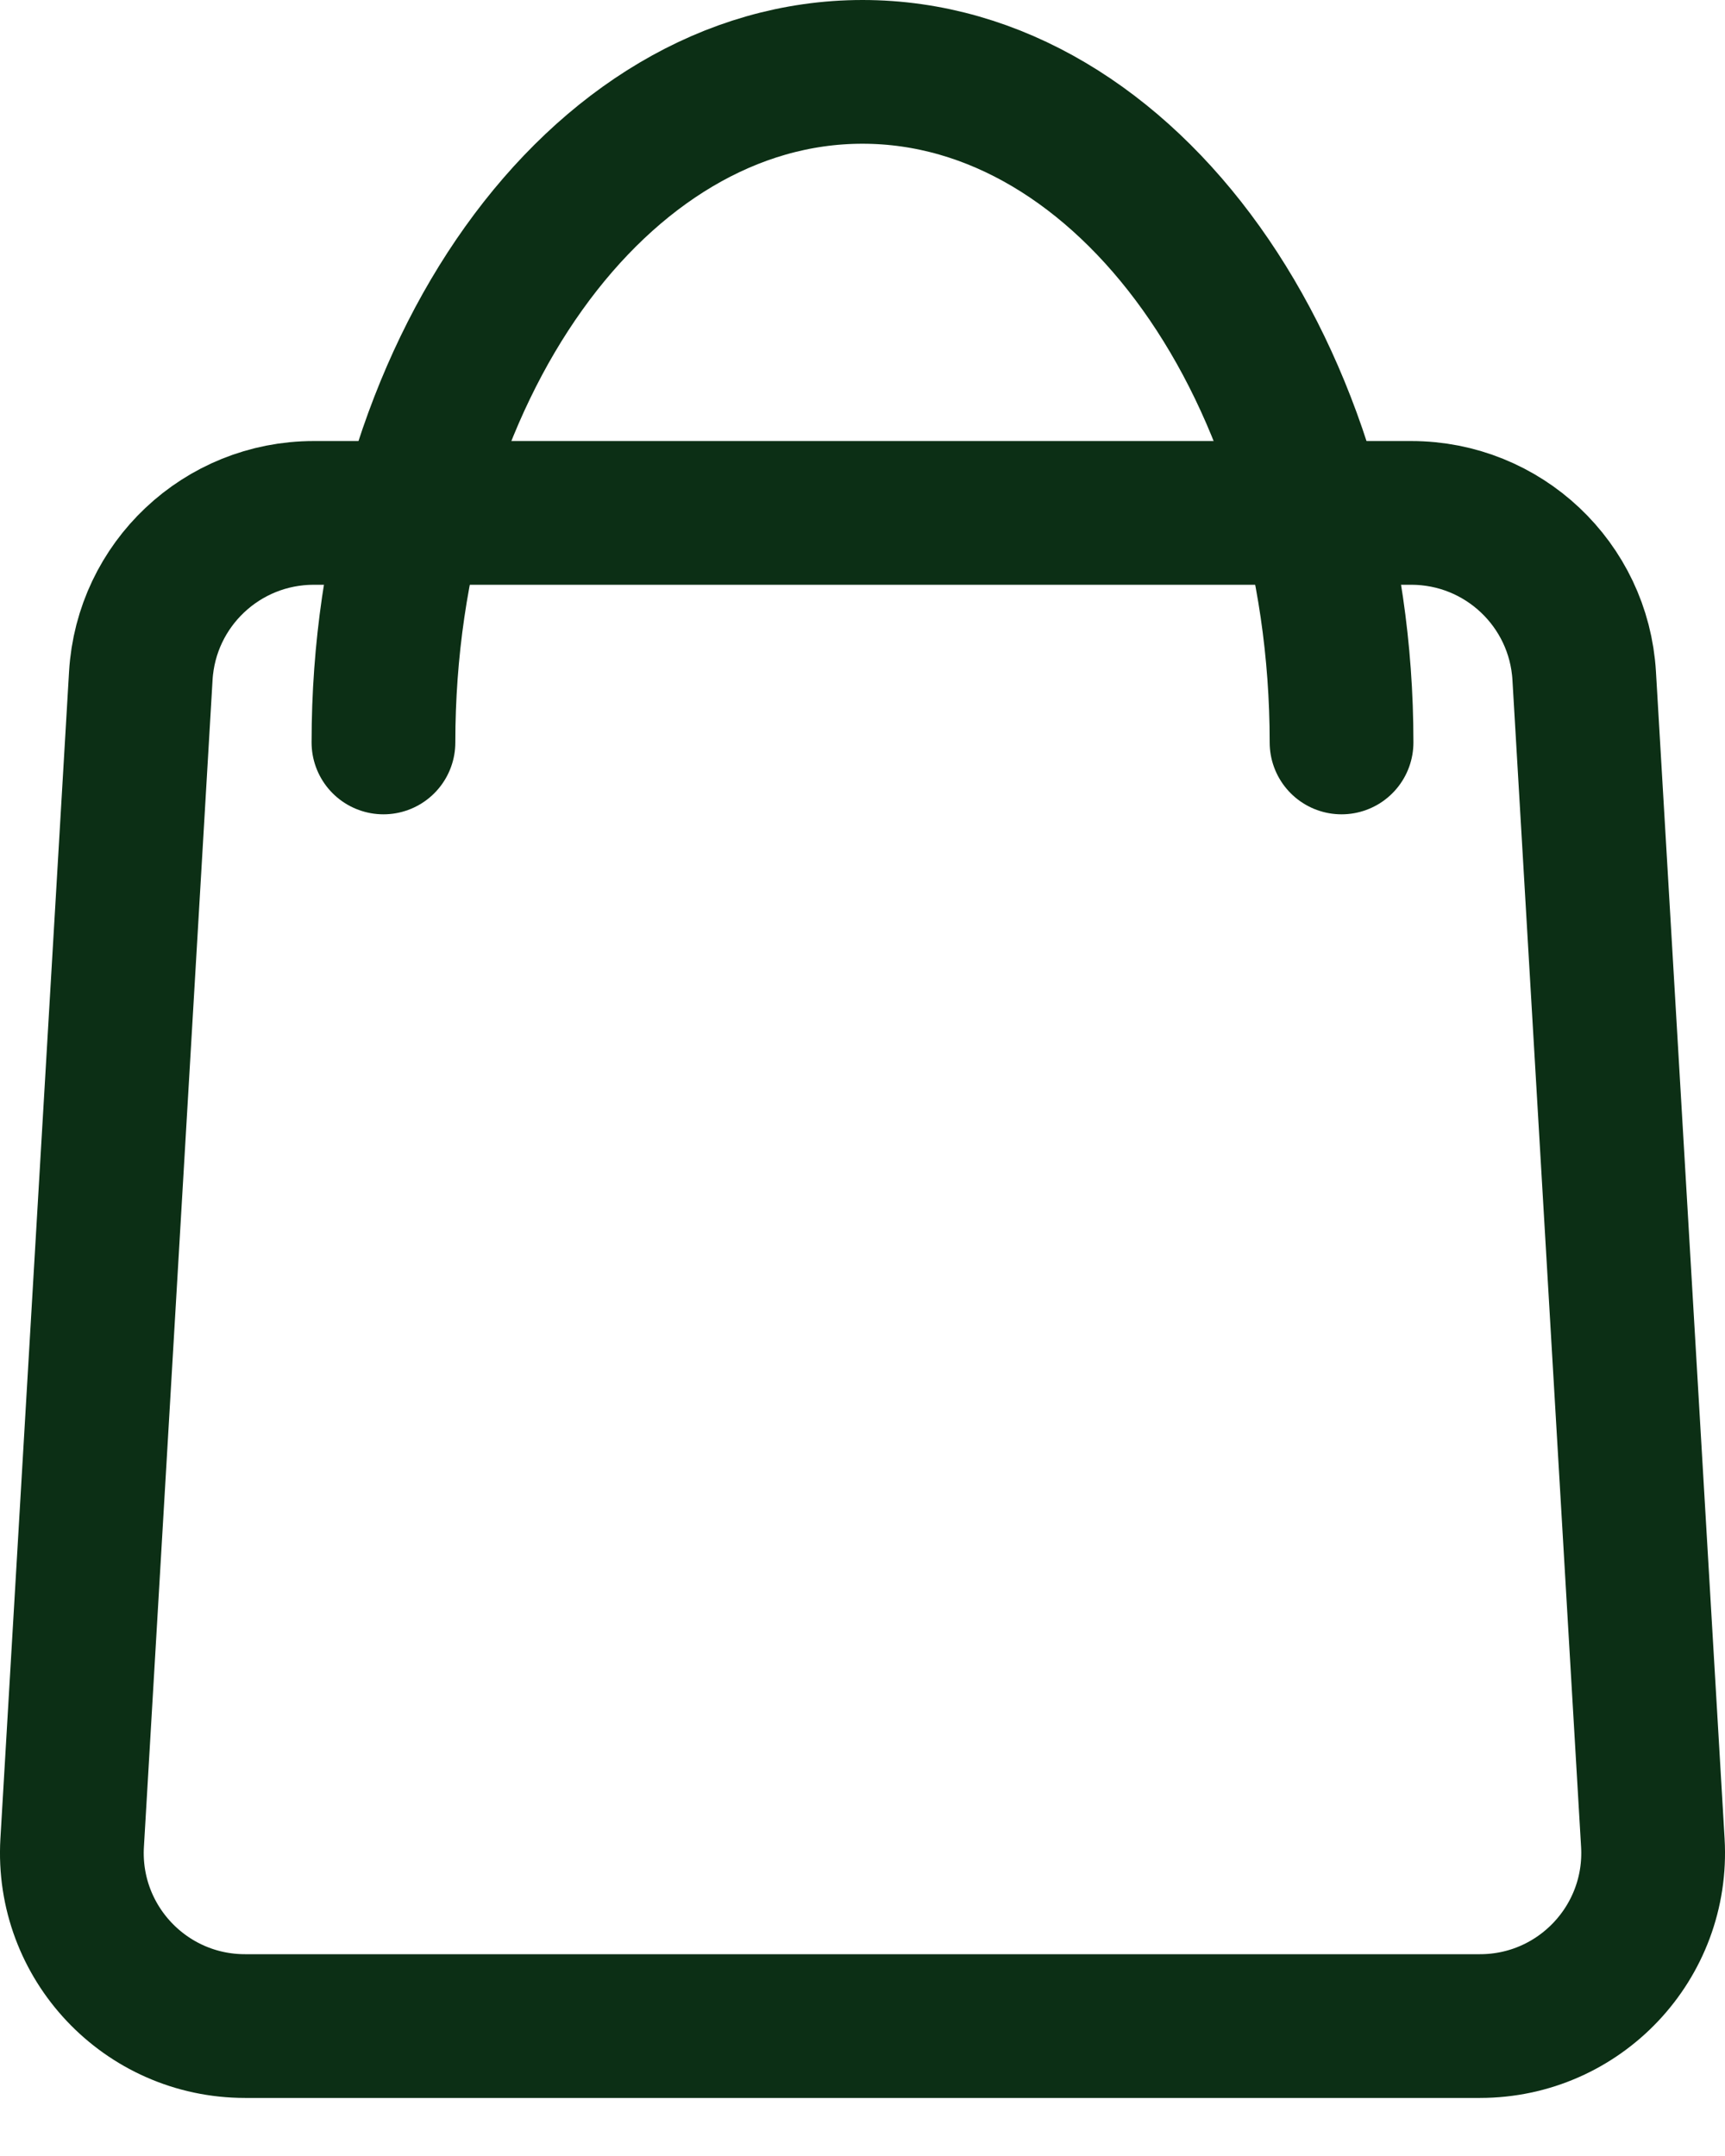
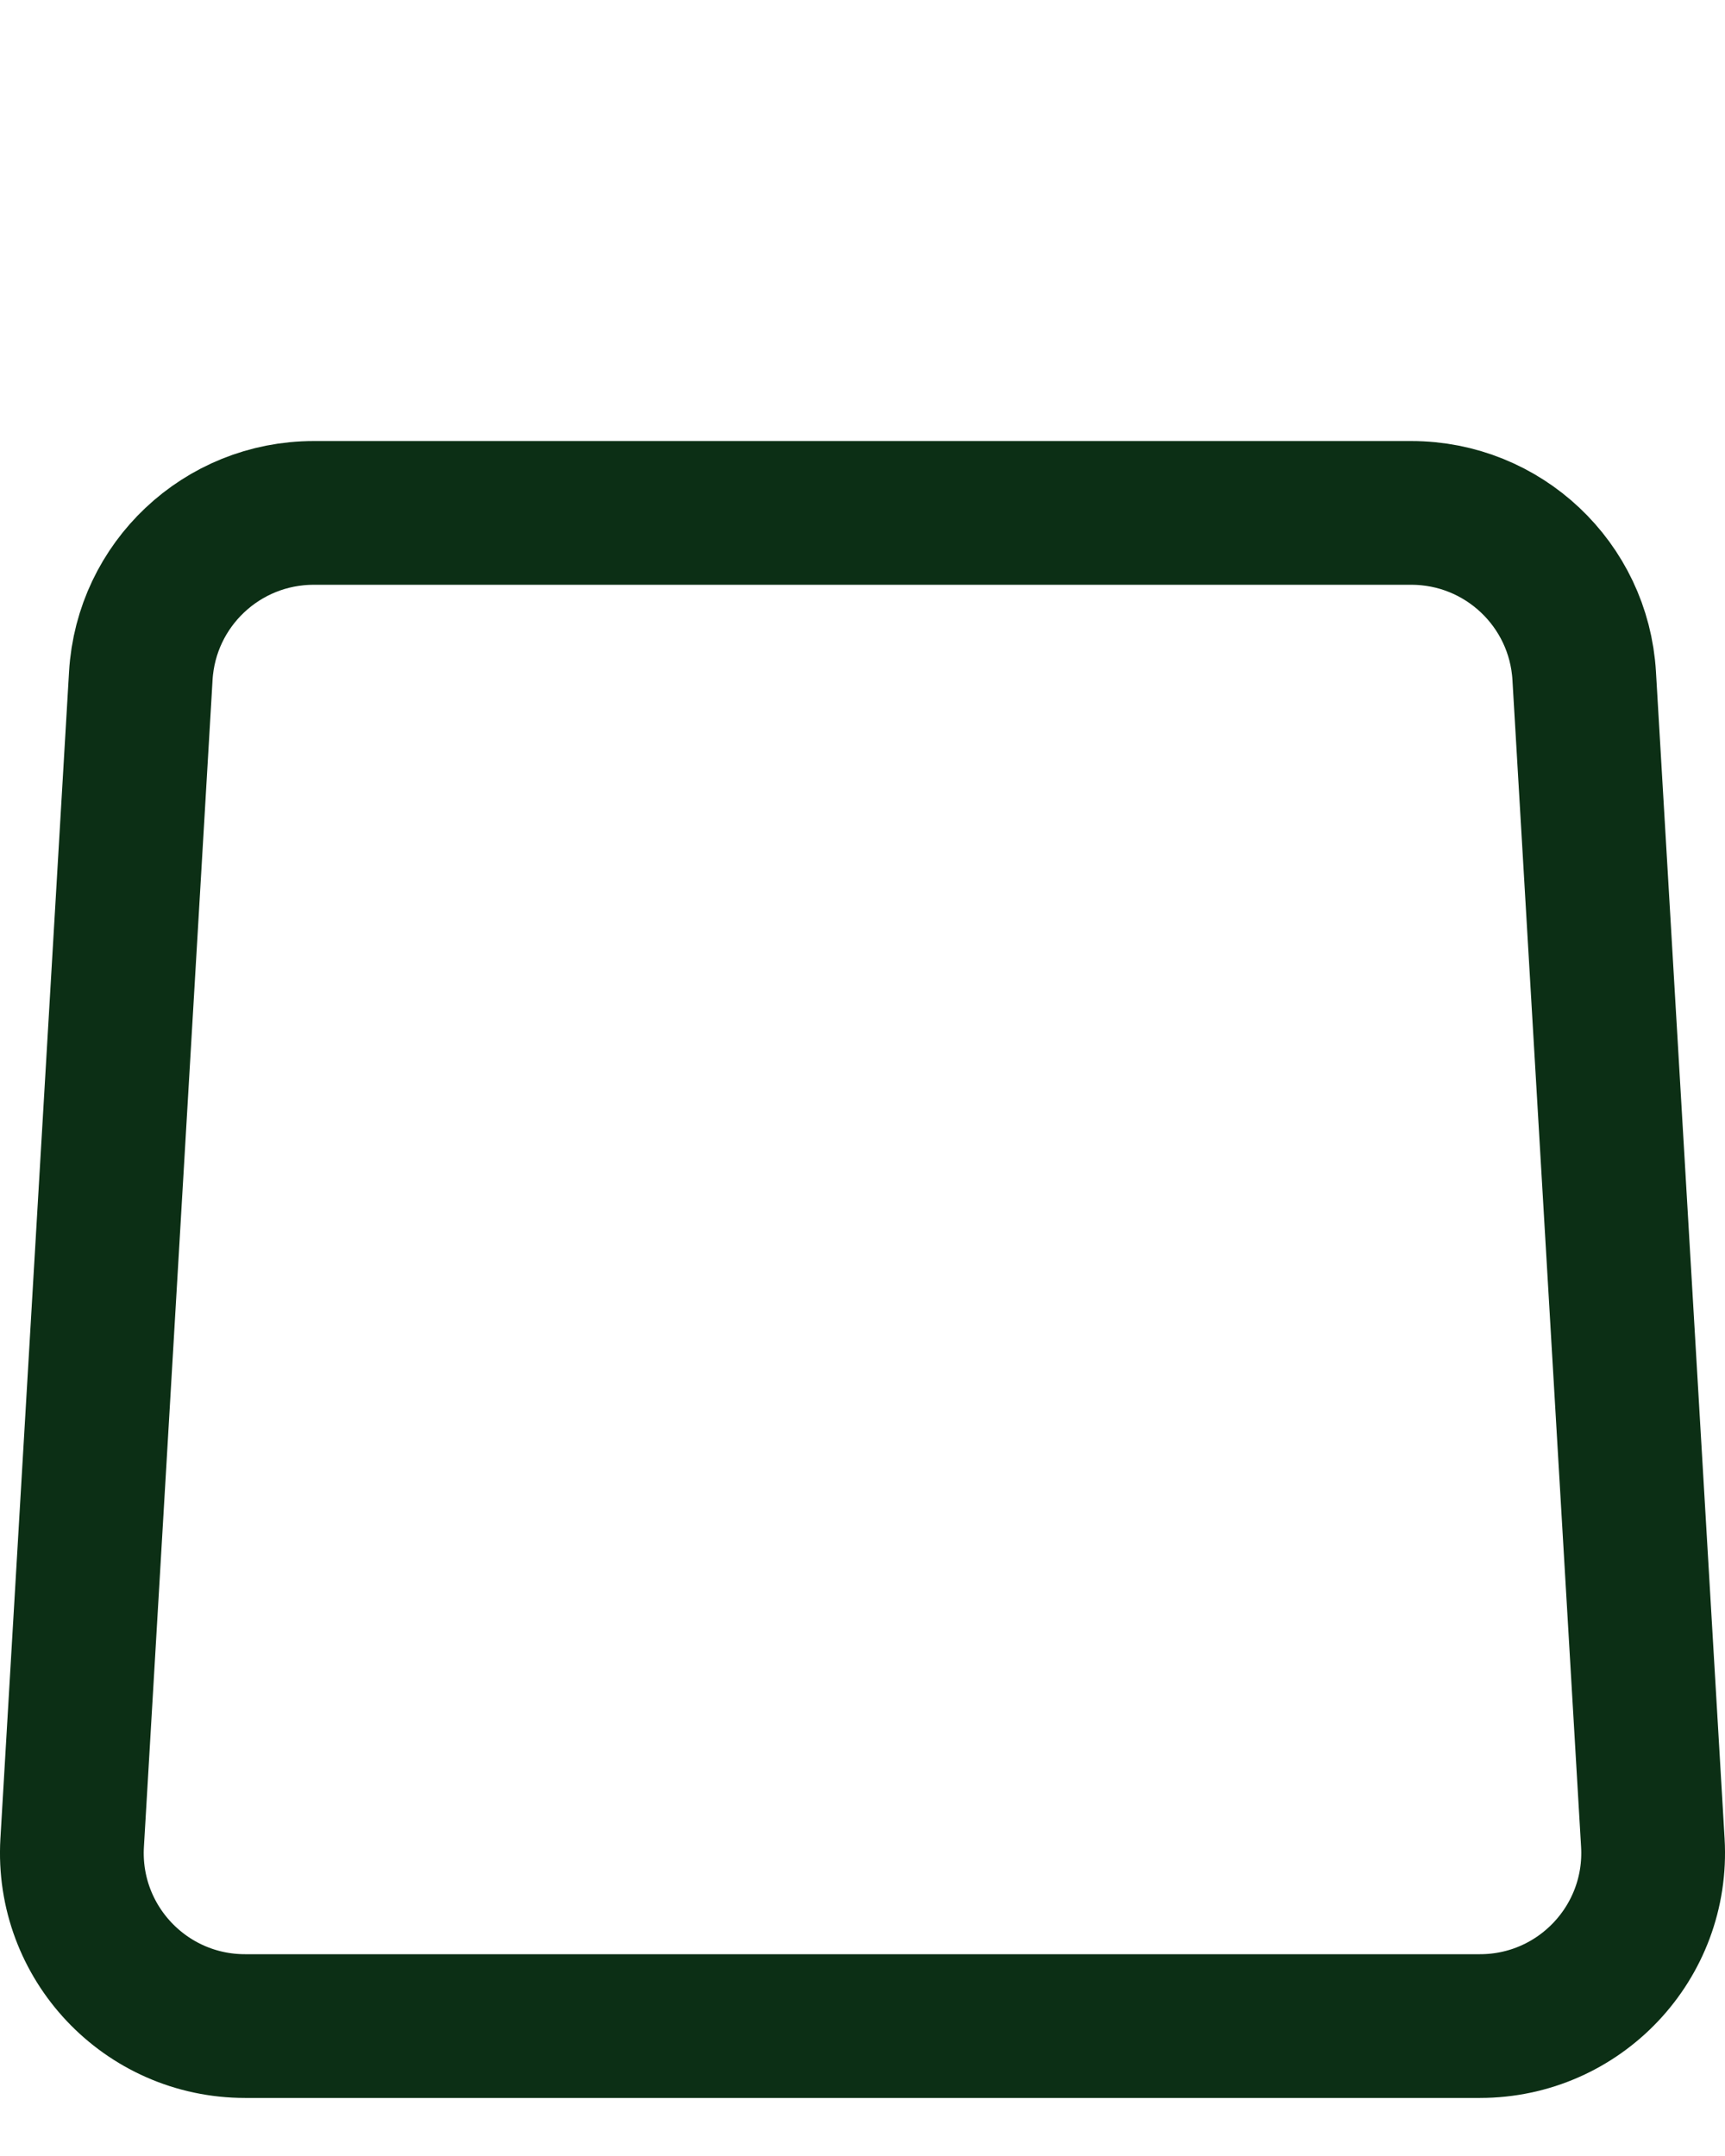
<svg xmlns="http://www.w3.org/2000/svg" width="24" height="30" viewBox="0 0 24 30" fill="none">
  <path d="M1.959 9.404C2.034 8.131 3.089 7.137 4.364 7.137H19.636C20.911 7.137 21.966 8.131 22.041 9.404L22.996 25.642C23.077 27.026 21.977 28.192 20.591 28.192H3.409C2.023 28.192 0.923 27.026 1.004 25.642L1.959 9.404Z" stroke="#0C2F15" stroke-width="2" />
-   <path d="M18.665 10.331C18.665 5.178 15.681 1 12 1C8.319 1 5.335 5.178 5.335 10.331" stroke="#0C2F15" stroke-width="2" stroke-linecap="round" />
</svg>